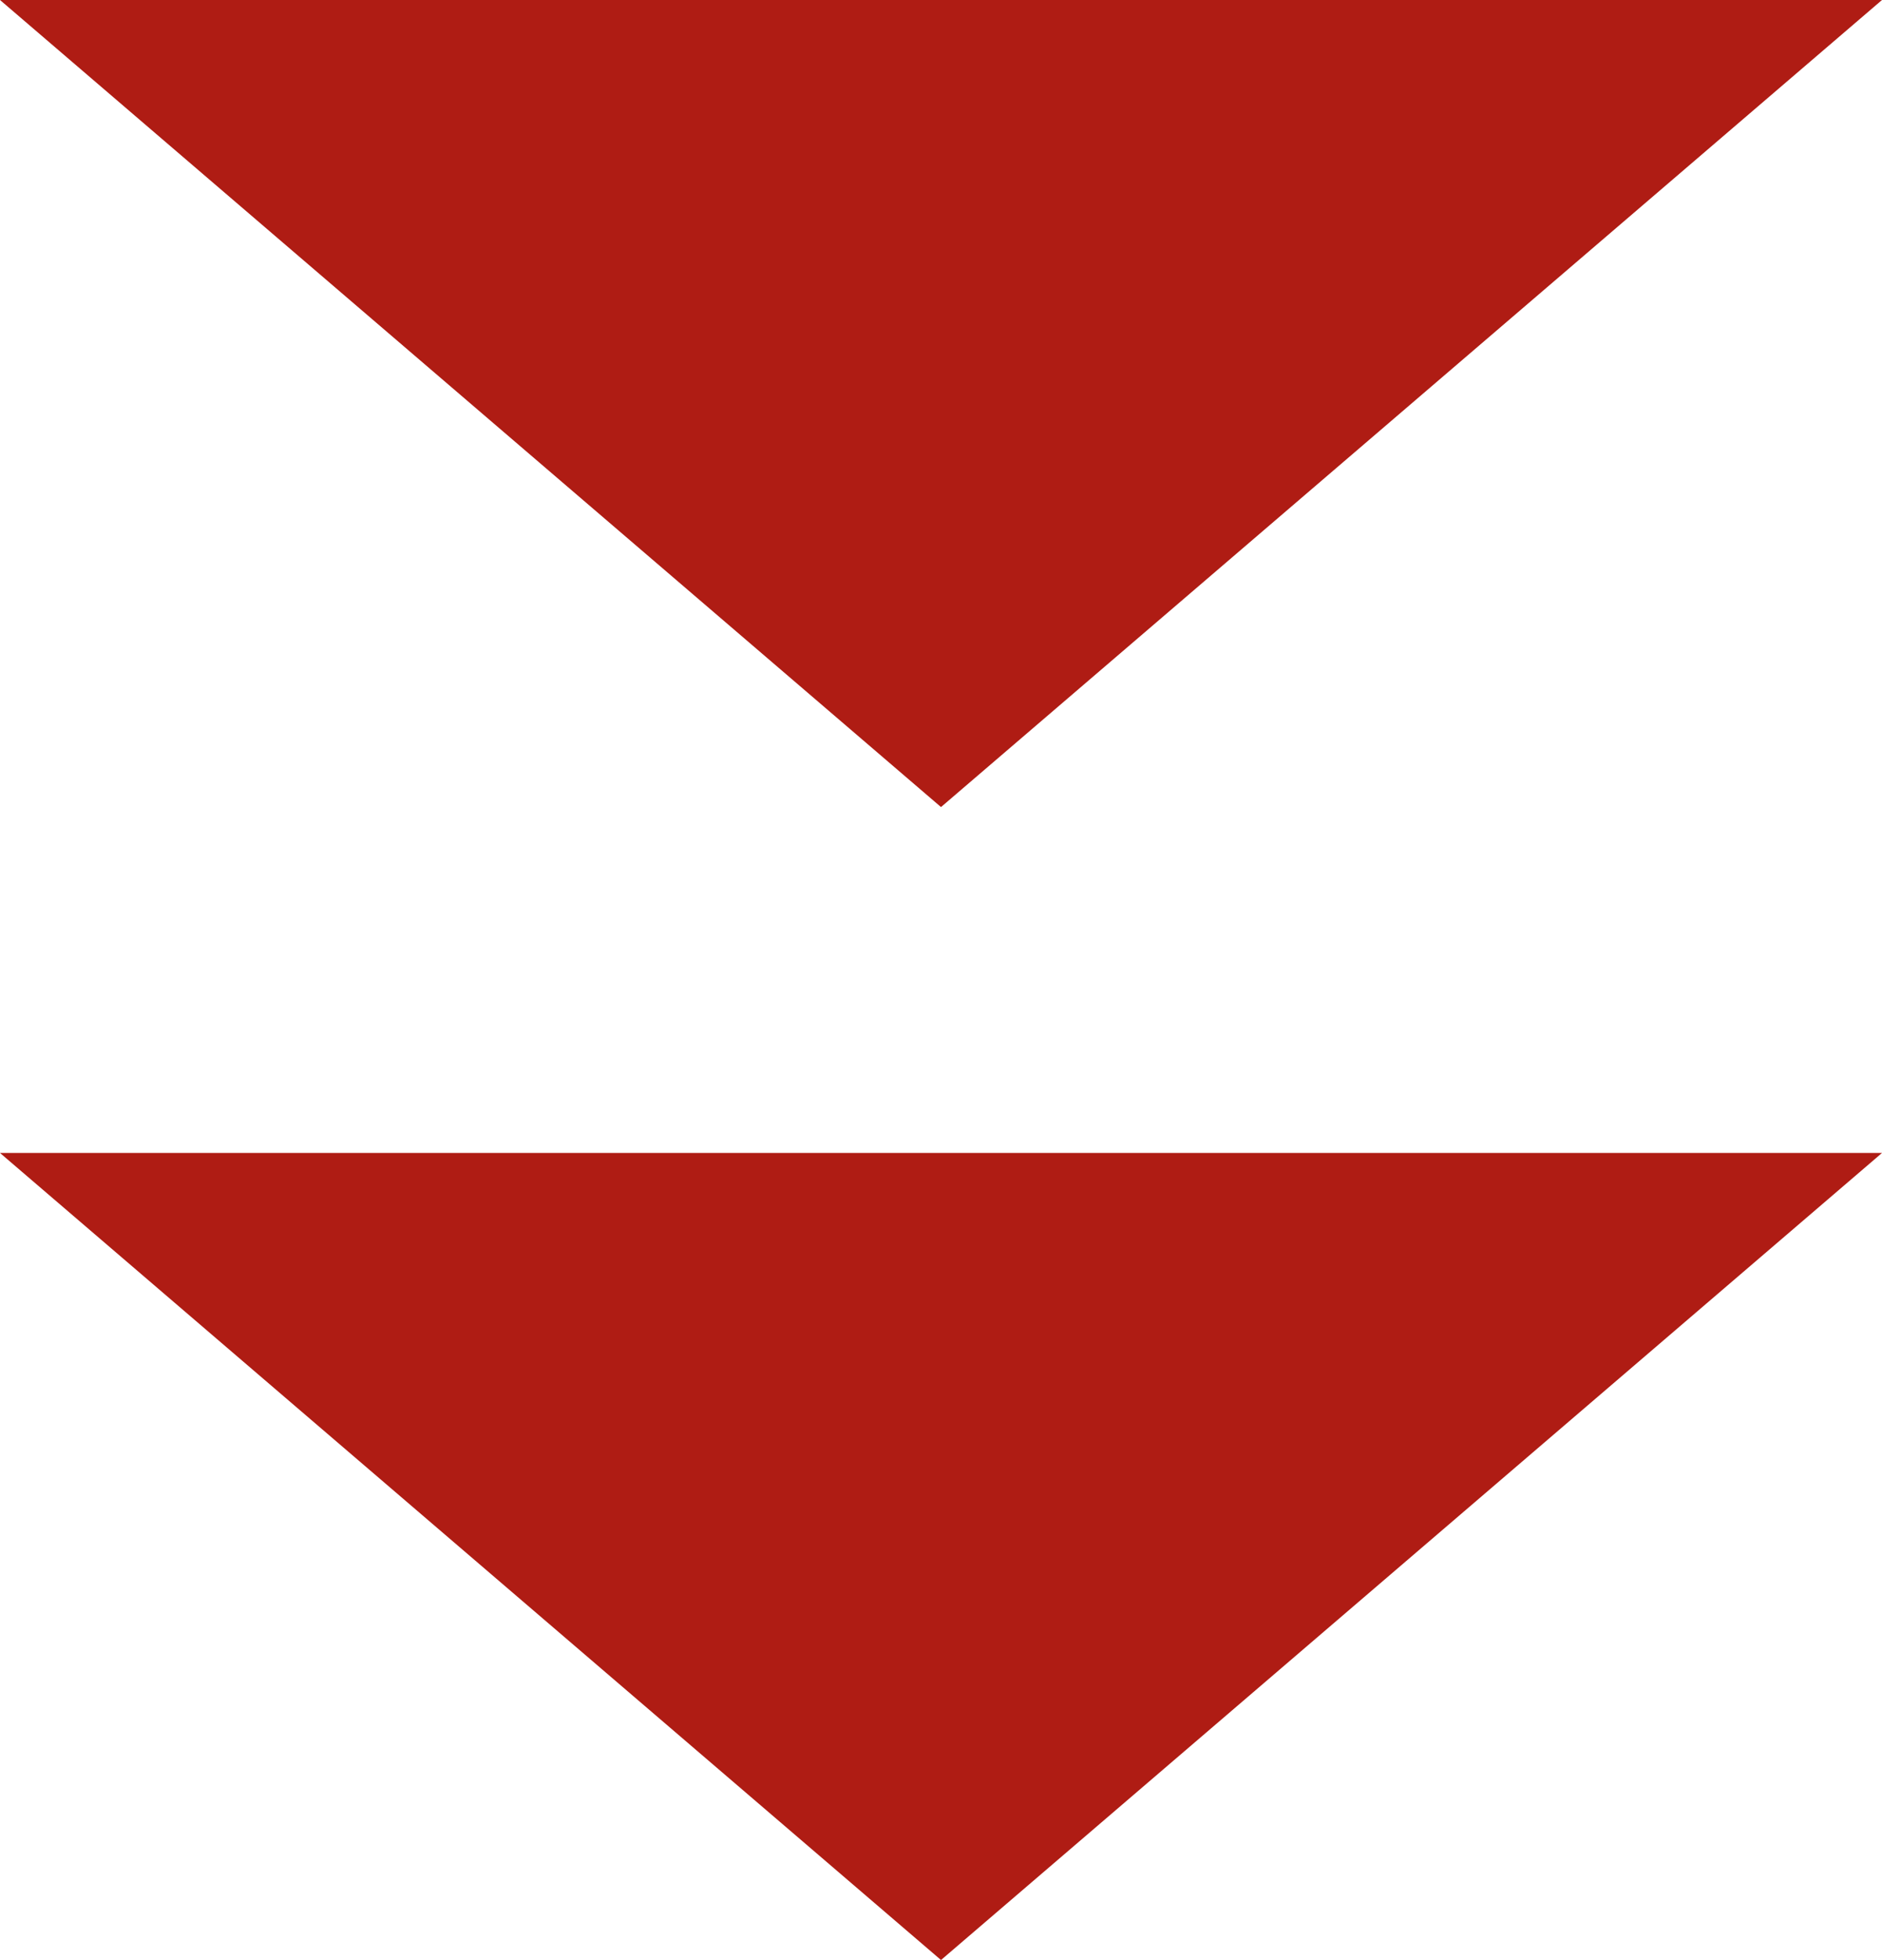
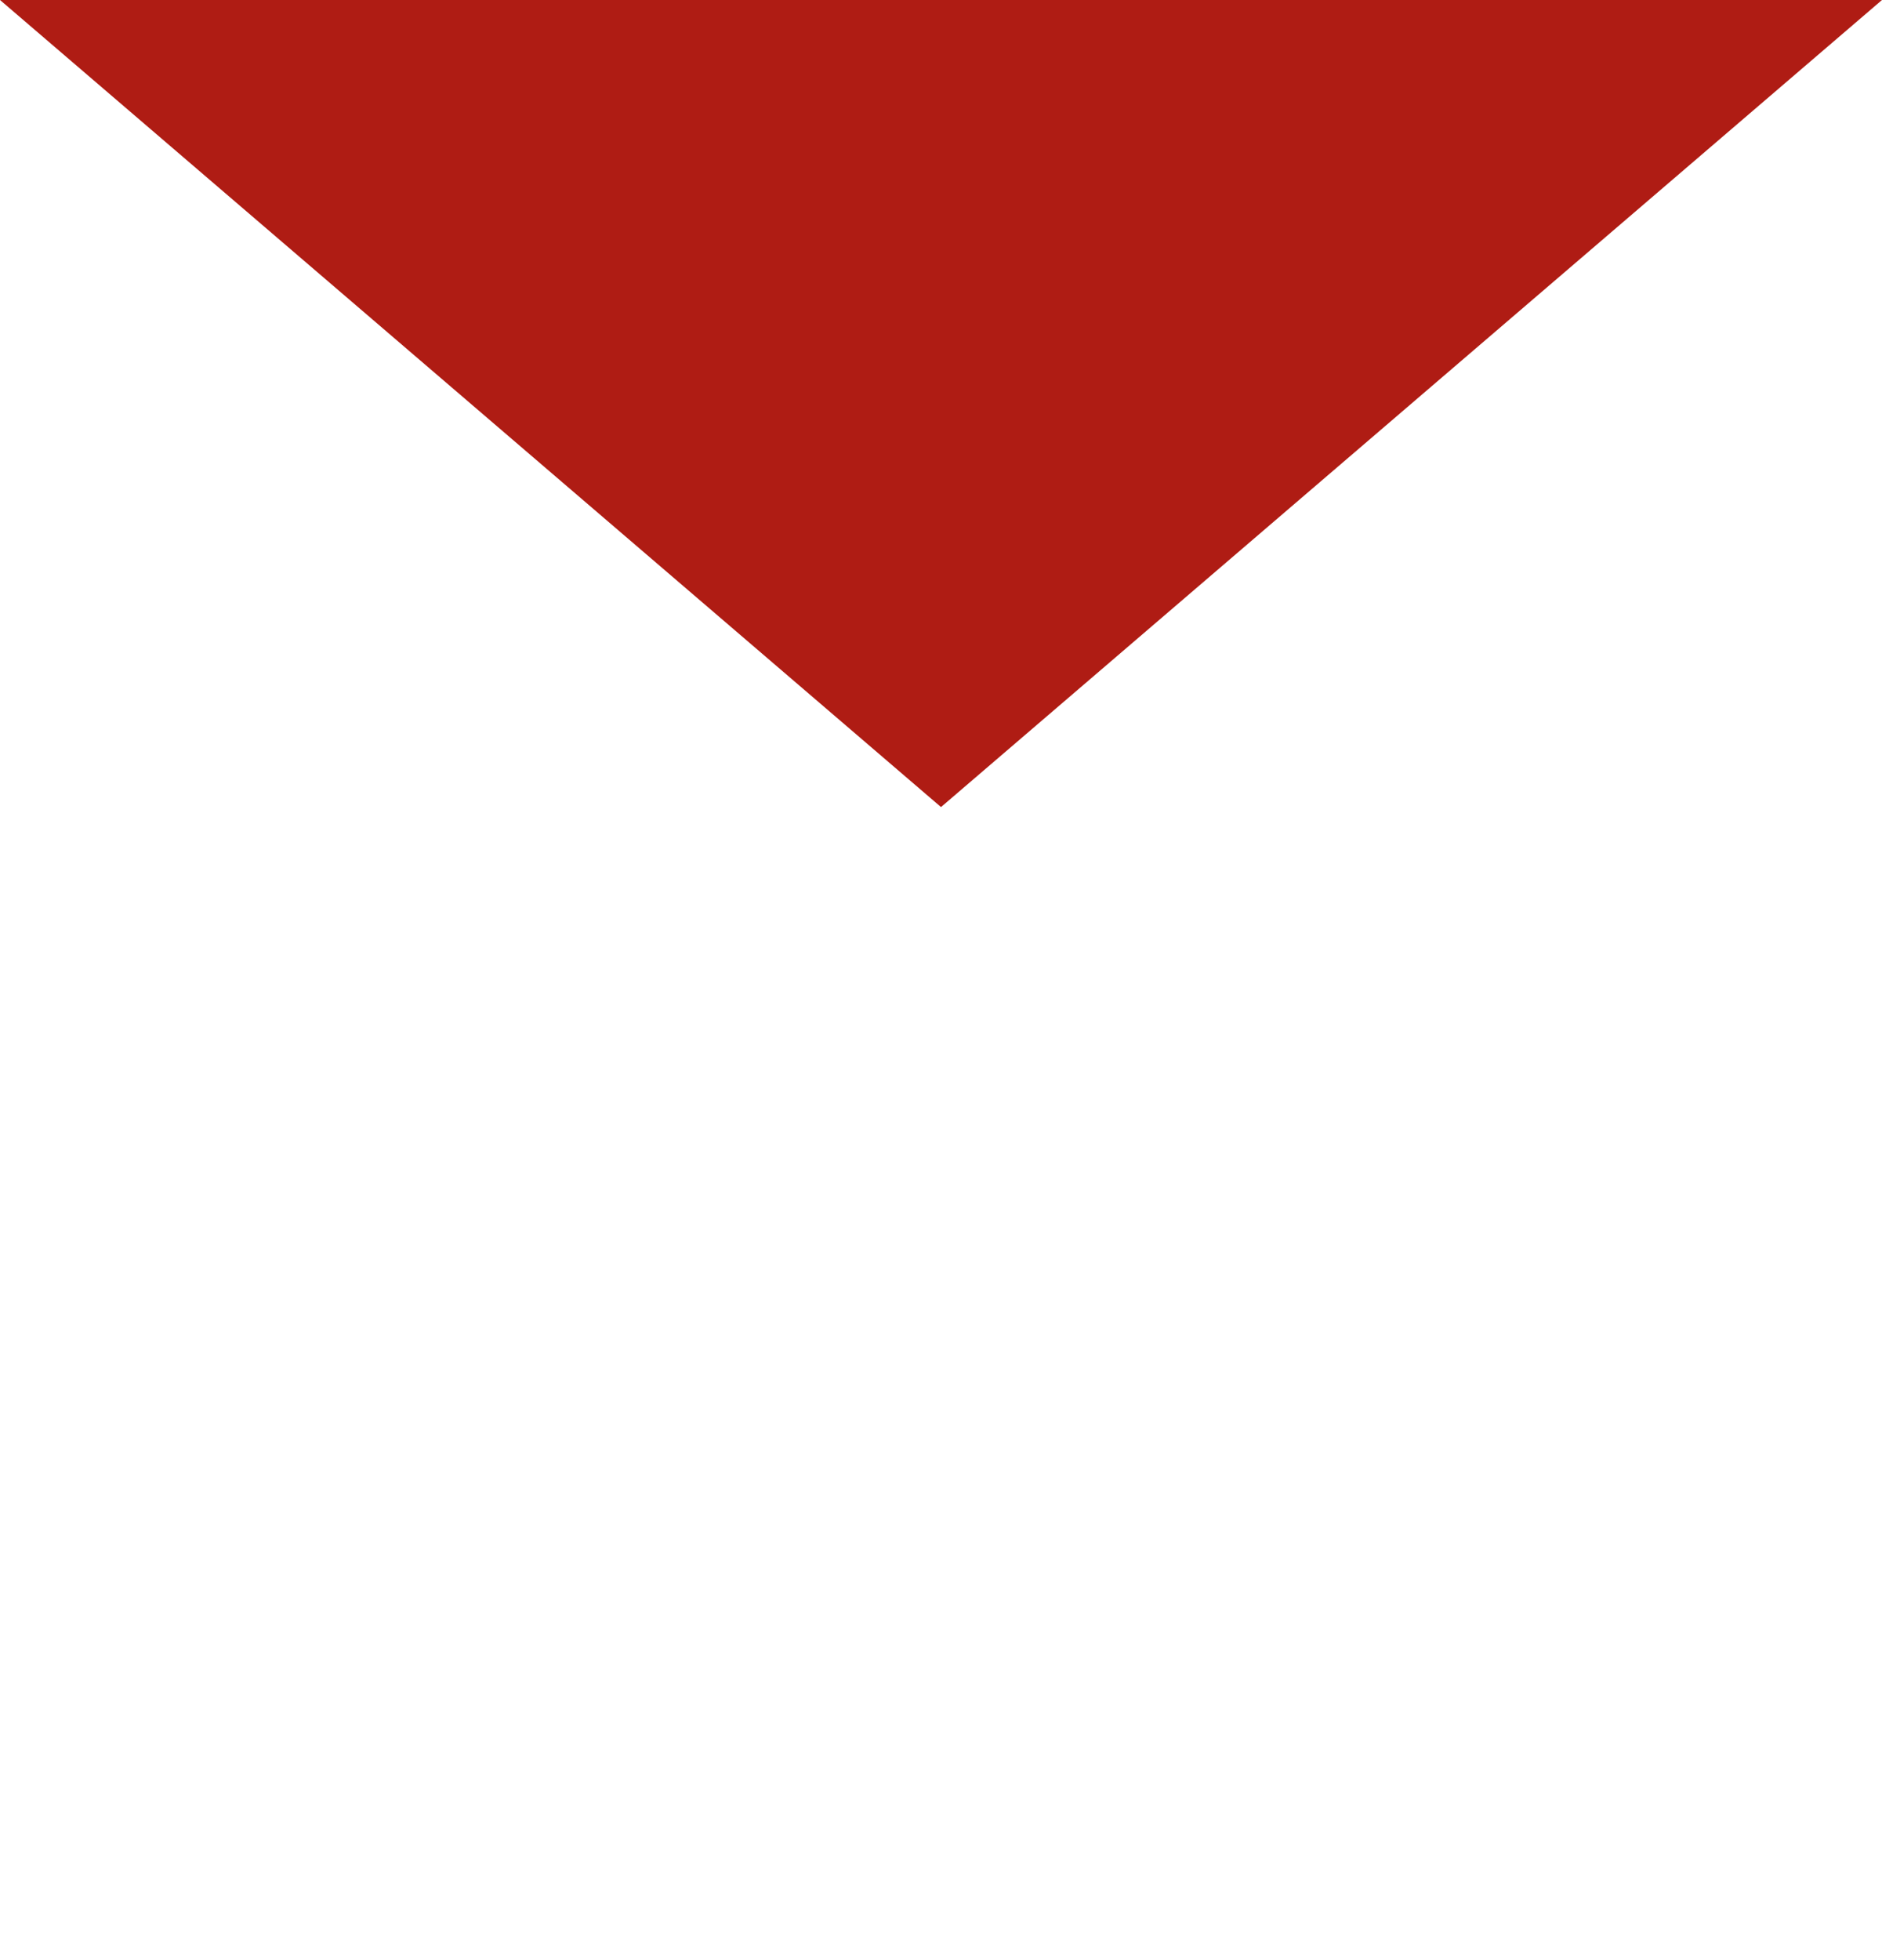
<svg xmlns="http://www.w3.org/2000/svg" width="49" height="51" viewBox="0 0 49 51">
  <g id="グループ_18566" data-name="グループ 18566" transform="translate(-676 -2357)">
    <path id="多角形_16" data-name="多角形 16" d="M24.5,0,49,21H0Z" transform="translate(725 2378) rotate(180)" fill="#af1c14" />
-     <path id="多角形_17" data-name="多角形 17" d="M24.5,0,49,21H0Z" transform="translate(725 2408) rotate(180)" fill="#af1c14" />
  </g>
</svg>